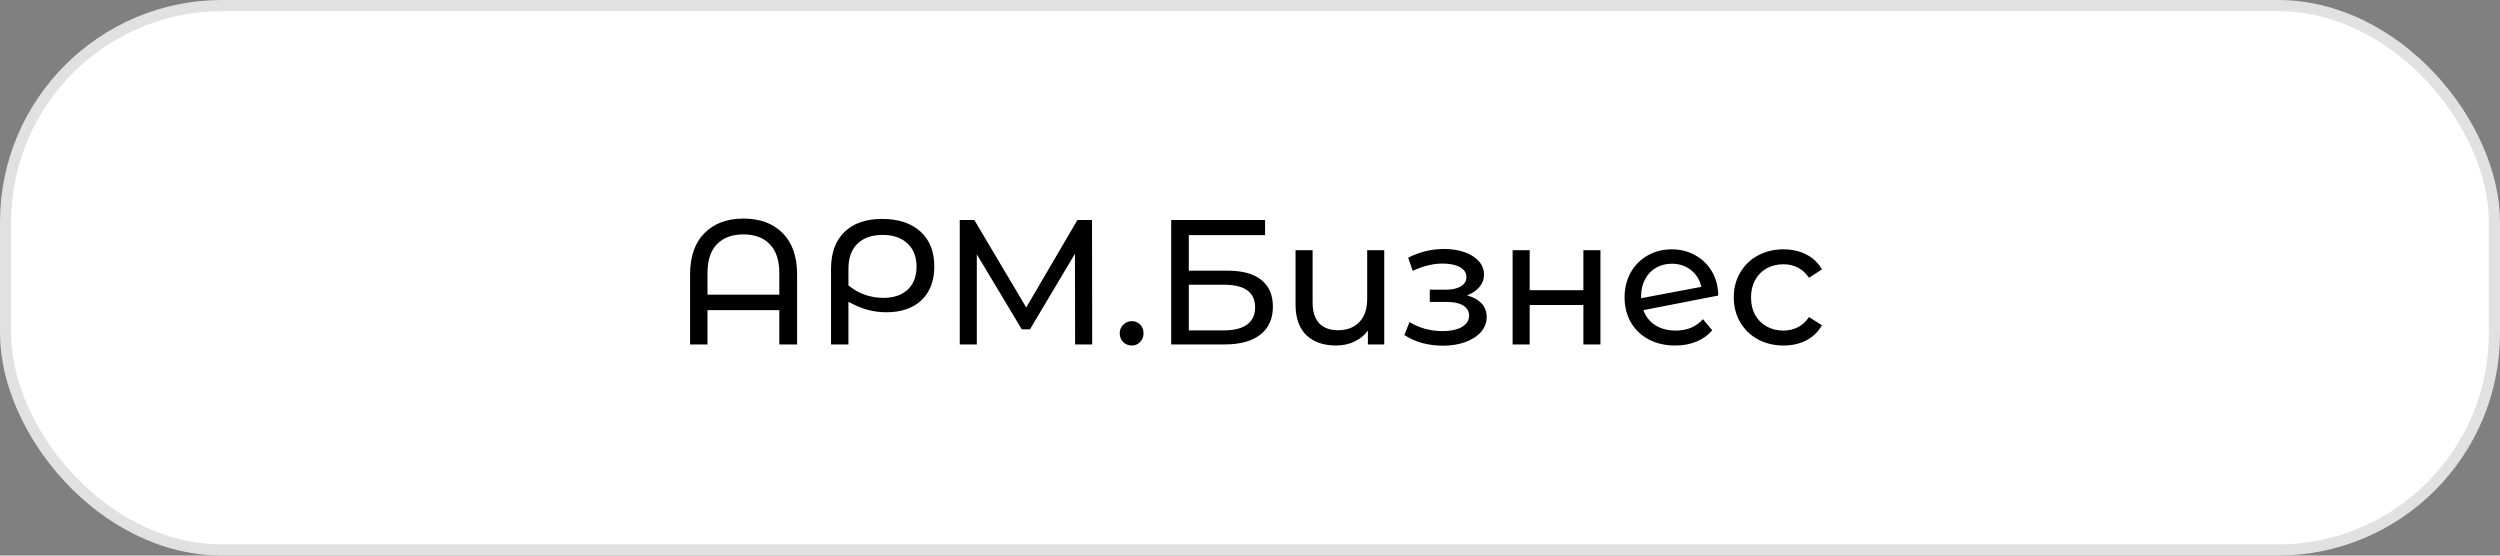
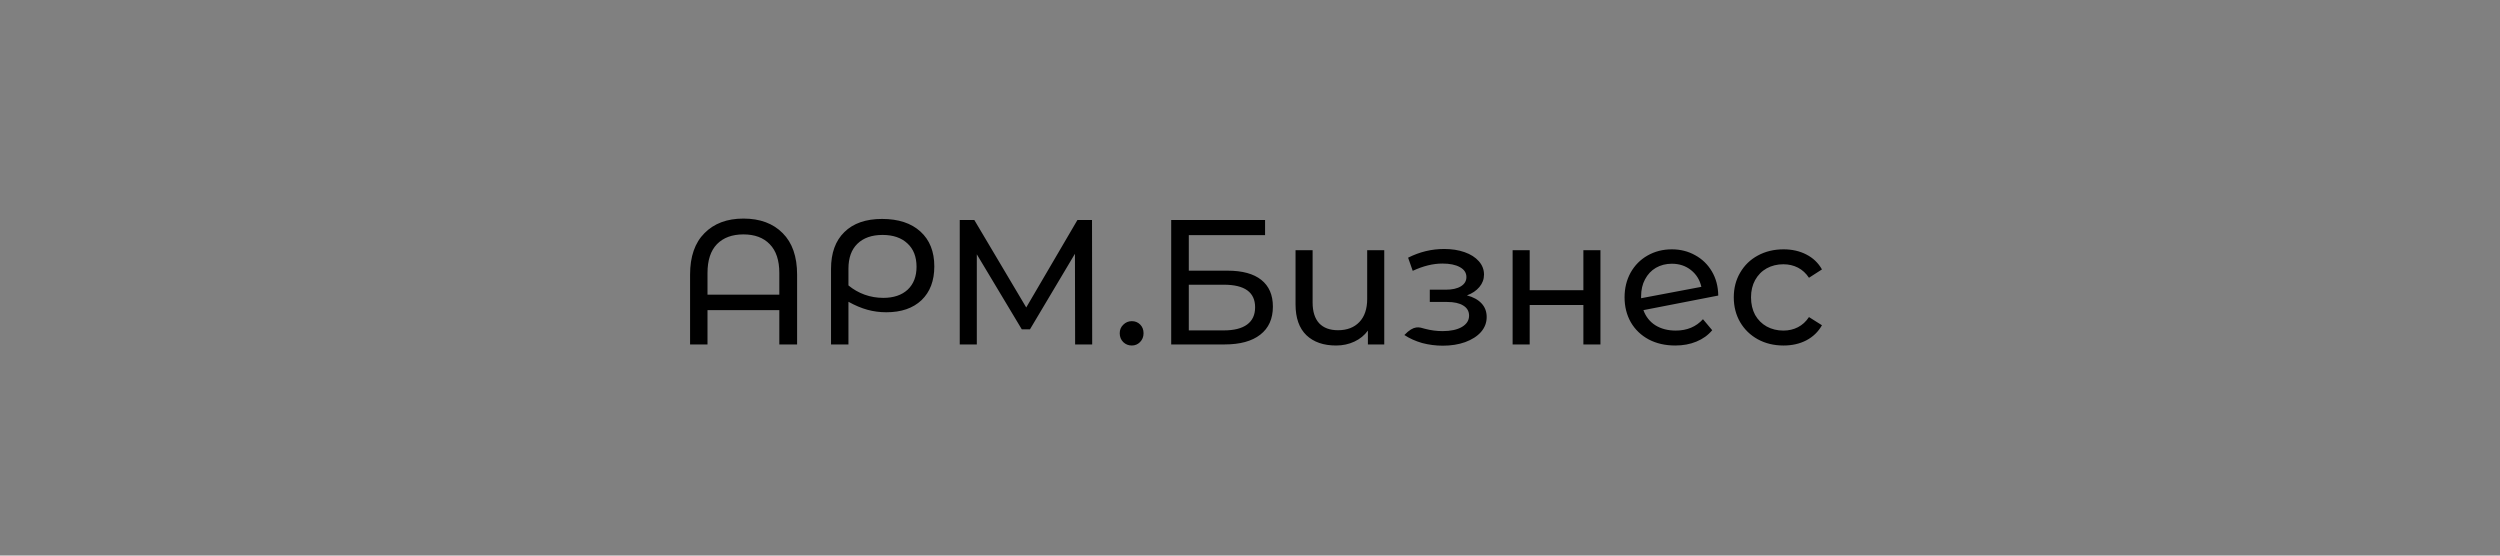
<svg xmlns="http://www.w3.org/2000/svg" width="225" height="50" viewBox="0 0 225 50" fill="none">
  <rect x="0" y="0" width="225" height="50" fill="#808080" stroke="none" />
-   <rect x="0.501" y="0.501" width="223.998" height="48.998" rx="19.499" fill="white" stroke="#E1E1E1" stroke-width="1.002" />
-   <path d="M66.907 19.672C68.401 19.672 69.579 20.109 70.443 20.984C71.307 21.848 71.739 23.091 71.739 24.712V31H70.139V27.912H63.675V31H62.107V24.712C62.107 23.091 62.539 21.848 63.403 20.984C64.267 20.109 65.435 19.672 66.907 19.672ZM70.139 26.52V24.568C70.139 23.427 69.851 22.563 69.275 21.976C68.71 21.389 67.921 21.096 66.907 21.096C65.894 21.096 65.099 21.389 64.523 21.976C63.958 22.563 63.675 23.427 63.675 24.568V26.52H70.139ZM79.384 19.704C80.856 19.704 82.008 20.083 82.84 20.84C83.672 21.597 84.088 22.643 84.088 23.976C84.088 25.267 83.704 26.28 82.936 27.016C82.168 27.741 81.112 28.104 79.768 28.104C79.182 28.104 78.616 28.029 78.072 27.88C77.528 27.731 76.958 27.491 76.36 27.16V31H74.792V24.2C74.792 22.771 75.192 21.667 75.992 20.888C76.792 20.099 77.923 19.704 79.384 19.704ZM79.496 26.808C80.424 26.808 81.155 26.563 81.688 26.072C82.222 25.571 82.488 24.883 82.488 24.008C82.488 23.112 82.216 22.413 81.672 21.912C81.128 21.4 80.382 21.144 79.432 21.144C78.462 21.144 77.704 21.411 77.16 21.944C76.627 22.467 76.36 23.213 76.36 24.184V25.688C76.798 26.051 77.283 26.328 77.816 26.52C78.35 26.712 78.91 26.808 79.496 26.808ZM96.761 31L96.745 22.84L92.697 29.64H91.961L87.913 22.888V31H86.377V19.8H87.689L92.361 27.672L96.969 19.8H98.281L98.297 31H96.761ZM101.863 31.096C101.564 31.096 101.308 30.995 101.095 30.792C100.882 30.579 100.775 30.312 100.775 29.992C100.775 29.683 100.882 29.427 101.095 29.224C101.308 29.011 101.564 28.904 101.863 28.904C102.162 28.904 102.412 29.005 102.615 29.208C102.818 29.411 102.919 29.672 102.919 29.992C102.919 30.312 102.812 30.579 102.599 30.792C102.396 30.995 102.151 31.096 101.863 31.096ZM105.408 19.8H113.856V21.16H106.992V24.36H110.48C111.813 24.36 112.827 24.637 113.52 25.192C114.213 25.747 114.56 26.547 114.56 27.592C114.56 28.691 114.181 29.533 113.424 30.12C112.677 30.707 111.605 31 110.208 31H105.408V19.8ZM110.144 29.736C111.061 29.736 111.76 29.56 112.24 29.208C112.72 28.856 112.96 28.339 112.96 27.656C112.96 26.301 112.021 25.624 110.144 25.624H106.992V29.736H110.144ZM124.583 22.52V31H123.111V29.752C122.802 30.179 122.397 30.509 121.895 30.744C121.394 30.979 120.845 31.096 120.247 31.096C119.117 31.096 118.226 30.787 117.575 30.168C116.925 29.539 116.599 28.616 116.599 27.4V22.52H118.135V27.224C118.135 28.045 118.333 28.669 118.727 29.096C119.122 29.512 119.687 29.72 120.423 29.72C121.234 29.72 121.874 29.475 122.343 28.984C122.813 28.493 123.047 27.8 123.047 26.904V22.52H124.583ZM132.025 26.584C132.591 26.733 133.028 26.973 133.337 27.304C133.647 27.635 133.801 28.045 133.801 28.536C133.801 29.037 133.631 29.485 133.289 29.88C132.948 30.264 132.473 30.568 131.865 30.792C131.268 31.005 130.596 31.112 129.849 31.112C129.22 31.112 128.601 31.032 127.993 30.872C127.396 30.701 126.863 30.461 126.393 30.152L126.857 28.984C127.263 29.24 127.727 29.443 128.249 29.592C128.772 29.731 129.3 29.8 129.833 29.8C130.559 29.8 131.135 29.677 131.561 29.432C131.999 29.176 132.217 28.835 132.217 28.408C132.217 28.013 132.041 27.709 131.689 27.496C131.348 27.283 130.863 27.176 130.233 27.176H128.681V26.072H130.121C130.697 26.072 131.151 25.971 131.481 25.768C131.812 25.565 131.977 25.288 131.977 24.936C131.977 24.552 131.78 24.253 131.385 24.04C131.001 23.827 130.479 23.72 129.817 23.72C128.975 23.72 128.084 23.939 127.145 24.376L126.729 23.192C127.764 22.669 128.847 22.408 129.977 22.408C130.66 22.408 131.273 22.504 131.817 22.696C132.361 22.888 132.788 23.16 133.097 23.512C133.407 23.864 133.561 24.264 133.561 24.712C133.561 25.128 133.423 25.501 133.145 25.832C132.868 26.163 132.495 26.413 132.025 26.584ZM136.136 22.52H137.672V26.12H142.504V22.52H144.04V31H142.504V27.448H137.672V31H136.136V22.52ZM150.819 29.752C151.832 29.752 152.648 29.411 153.267 28.728L154.099 29.72C153.726 30.168 153.251 30.509 152.675 30.744C152.11 30.979 151.475 31.096 150.771 31.096C149.875 31.096 149.08 30.915 148.387 30.552C147.694 30.179 147.155 29.661 146.771 29C146.398 28.339 146.211 27.592 146.211 26.76C146.211 25.939 146.392 25.197 146.755 24.536C147.128 23.875 147.635 23.363 148.275 23C148.926 22.627 149.656 22.44 150.467 22.44C151.235 22.44 151.934 22.616 152.563 22.968C153.192 23.309 153.694 23.795 154.067 24.424C154.44 25.053 154.632 25.779 154.643 26.6L147.907 27.912C148.12 28.499 148.478 28.952 148.979 29.272C149.491 29.592 150.104 29.752 150.819 29.752ZM150.467 23.736C149.934 23.736 149.454 23.859 149.027 24.104C148.611 24.349 148.286 24.696 148.051 25.144C147.816 25.581 147.699 26.093 147.699 26.68V26.84L153.123 25.816C152.984 25.197 152.675 24.696 152.195 24.312C151.715 23.928 151.139 23.736 150.467 23.736ZM160.52 31.096C159.656 31.096 158.883 30.909 158.2 30.536C157.528 30.163 157 29.651 156.616 29C156.232 28.339 156.04 27.592 156.04 26.76C156.04 25.928 156.232 25.187 156.616 24.536C157 23.875 157.528 23.363 158.2 23C158.883 22.627 159.656 22.44 160.52 22.44C161.288 22.44 161.971 22.595 162.568 22.904C163.176 23.213 163.645 23.661 163.976 24.248L162.808 25C162.541 24.595 162.211 24.291 161.816 24.088C161.421 23.885 160.984 23.784 160.504 23.784C159.949 23.784 159.448 23.907 159 24.152C158.563 24.397 158.216 24.749 157.96 25.208C157.715 25.656 157.592 26.173 157.592 26.76C157.592 27.357 157.715 27.885 157.96 28.344C158.216 28.792 158.563 29.139 159 29.384C159.448 29.629 159.949 29.752 160.504 29.752C160.984 29.752 161.421 29.651 161.816 29.448C162.211 29.245 162.541 28.941 162.808 28.536L163.976 29.272C163.645 29.859 163.176 30.312 162.568 30.632C161.971 30.941 161.288 31.096 160.52 31.096Z" fill="black" />
+   <path d="M66.907 19.672C68.401 19.672 69.579 20.109 70.443 20.984C71.307 21.848 71.739 23.091 71.739 24.712V31H70.139V27.912H63.675V31H62.107V24.712C62.107 23.091 62.539 21.848 63.403 20.984C64.267 20.109 65.435 19.672 66.907 19.672ZM70.139 26.52V24.568C70.139 23.427 69.851 22.563 69.275 21.976C68.71 21.389 67.921 21.096 66.907 21.096C65.894 21.096 65.099 21.389 64.523 21.976C63.958 22.563 63.675 23.427 63.675 24.568V26.52H70.139ZM79.384 19.704C80.856 19.704 82.008 20.083 82.84 20.84C83.672 21.597 84.088 22.643 84.088 23.976C84.088 25.267 83.704 26.28 82.936 27.016C82.168 27.741 81.112 28.104 79.768 28.104C79.182 28.104 78.616 28.029 78.072 27.88C77.528 27.731 76.958 27.491 76.36 27.16V31H74.792V24.2C74.792 22.771 75.192 21.667 75.992 20.888C76.792 20.099 77.923 19.704 79.384 19.704ZM79.496 26.808C80.424 26.808 81.155 26.563 81.688 26.072C82.222 25.571 82.488 24.883 82.488 24.008C82.488 23.112 82.216 22.413 81.672 21.912C81.128 21.4 80.382 21.144 79.432 21.144C78.462 21.144 77.704 21.411 77.16 21.944C76.627 22.467 76.36 23.213 76.36 24.184V25.688C76.798 26.051 77.283 26.328 77.816 26.52C78.35 26.712 78.91 26.808 79.496 26.808ZM96.761 31L96.745 22.84L92.697 29.64H91.961L87.913 22.888V31H86.377V19.8H87.689L92.361 27.672L96.969 19.8H98.281L98.297 31H96.761ZM101.863 31.096C101.564 31.096 101.308 30.995 101.095 30.792C100.882 30.579 100.775 30.312 100.775 29.992C100.775 29.683 100.882 29.427 101.095 29.224C101.308 29.011 101.564 28.904 101.863 28.904C102.162 28.904 102.412 29.005 102.615 29.208C102.818 29.411 102.919 29.672 102.919 29.992C102.919 30.312 102.812 30.579 102.599 30.792C102.396 30.995 102.151 31.096 101.863 31.096ZM105.408 19.8H113.856V21.16H106.992V24.36H110.48C111.813 24.36 112.827 24.637 113.52 25.192C114.213 25.747 114.56 26.547 114.56 27.592C114.56 28.691 114.181 29.533 113.424 30.12C112.677 30.707 111.605 31 110.208 31H105.408V19.8ZM110.144 29.736C111.061 29.736 111.76 29.56 112.24 29.208C112.72 28.856 112.96 28.339 112.96 27.656C112.96 26.301 112.021 25.624 110.144 25.624H106.992V29.736H110.144ZM124.583 22.52V31H123.111V29.752C122.802 30.179 122.397 30.509 121.895 30.744C121.394 30.979 120.845 31.096 120.247 31.096C119.117 31.096 118.226 30.787 117.575 30.168C116.925 29.539 116.599 28.616 116.599 27.4V22.52H118.135V27.224C118.135 28.045 118.333 28.669 118.727 29.096C119.122 29.512 119.687 29.72 120.423 29.72C121.234 29.72 121.874 29.475 122.343 28.984C122.813 28.493 123.047 27.8 123.047 26.904V22.52H124.583ZM132.025 26.584C132.591 26.733 133.028 26.973 133.337 27.304C133.647 27.635 133.801 28.045 133.801 28.536C133.801 29.037 133.631 29.485 133.289 29.88C132.948 30.264 132.473 30.568 131.865 30.792C131.268 31.005 130.596 31.112 129.849 31.112C129.22 31.112 128.601 31.032 127.993 30.872C127.396 30.701 126.863 30.461 126.393 30.152C127.263 29.24 127.727 29.443 128.249 29.592C128.772 29.731 129.3 29.8 129.833 29.8C130.559 29.8 131.135 29.677 131.561 29.432C131.999 29.176 132.217 28.835 132.217 28.408C132.217 28.013 132.041 27.709 131.689 27.496C131.348 27.283 130.863 27.176 130.233 27.176H128.681V26.072H130.121C130.697 26.072 131.151 25.971 131.481 25.768C131.812 25.565 131.977 25.288 131.977 24.936C131.977 24.552 131.78 24.253 131.385 24.04C131.001 23.827 130.479 23.72 129.817 23.72C128.975 23.72 128.084 23.939 127.145 24.376L126.729 23.192C127.764 22.669 128.847 22.408 129.977 22.408C130.66 22.408 131.273 22.504 131.817 22.696C132.361 22.888 132.788 23.16 133.097 23.512C133.407 23.864 133.561 24.264 133.561 24.712C133.561 25.128 133.423 25.501 133.145 25.832C132.868 26.163 132.495 26.413 132.025 26.584ZM136.136 22.52H137.672V26.12H142.504V22.52H144.04V31H142.504V27.448H137.672V31H136.136V22.52ZM150.819 29.752C151.832 29.752 152.648 29.411 153.267 28.728L154.099 29.72C153.726 30.168 153.251 30.509 152.675 30.744C152.11 30.979 151.475 31.096 150.771 31.096C149.875 31.096 149.08 30.915 148.387 30.552C147.694 30.179 147.155 29.661 146.771 29C146.398 28.339 146.211 27.592 146.211 26.76C146.211 25.939 146.392 25.197 146.755 24.536C147.128 23.875 147.635 23.363 148.275 23C148.926 22.627 149.656 22.44 150.467 22.44C151.235 22.44 151.934 22.616 152.563 22.968C153.192 23.309 153.694 23.795 154.067 24.424C154.44 25.053 154.632 25.779 154.643 26.6L147.907 27.912C148.12 28.499 148.478 28.952 148.979 29.272C149.491 29.592 150.104 29.752 150.819 29.752ZM150.467 23.736C149.934 23.736 149.454 23.859 149.027 24.104C148.611 24.349 148.286 24.696 148.051 25.144C147.816 25.581 147.699 26.093 147.699 26.68V26.84L153.123 25.816C152.984 25.197 152.675 24.696 152.195 24.312C151.715 23.928 151.139 23.736 150.467 23.736ZM160.52 31.096C159.656 31.096 158.883 30.909 158.2 30.536C157.528 30.163 157 29.651 156.616 29C156.232 28.339 156.04 27.592 156.04 26.76C156.04 25.928 156.232 25.187 156.616 24.536C157 23.875 157.528 23.363 158.2 23C158.883 22.627 159.656 22.44 160.52 22.44C161.288 22.44 161.971 22.595 162.568 22.904C163.176 23.213 163.645 23.661 163.976 24.248L162.808 25C162.541 24.595 162.211 24.291 161.816 24.088C161.421 23.885 160.984 23.784 160.504 23.784C159.949 23.784 159.448 23.907 159 24.152C158.563 24.397 158.216 24.749 157.96 25.208C157.715 25.656 157.592 26.173 157.592 26.76C157.592 27.357 157.715 27.885 157.96 28.344C158.216 28.792 158.563 29.139 159 29.384C159.448 29.629 159.949 29.752 160.504 29.752C160.984 29.752 161.421 29.651 161.816 29.448C162.211 29.245 162.541 28.941 162.808 28.536L163.976 29.272C163.645 29.859 163.176 30.312 162.568 30.632C161.971 30.941 161.288 31.096 160.52 31.096Z" fill="black" />
</svg>